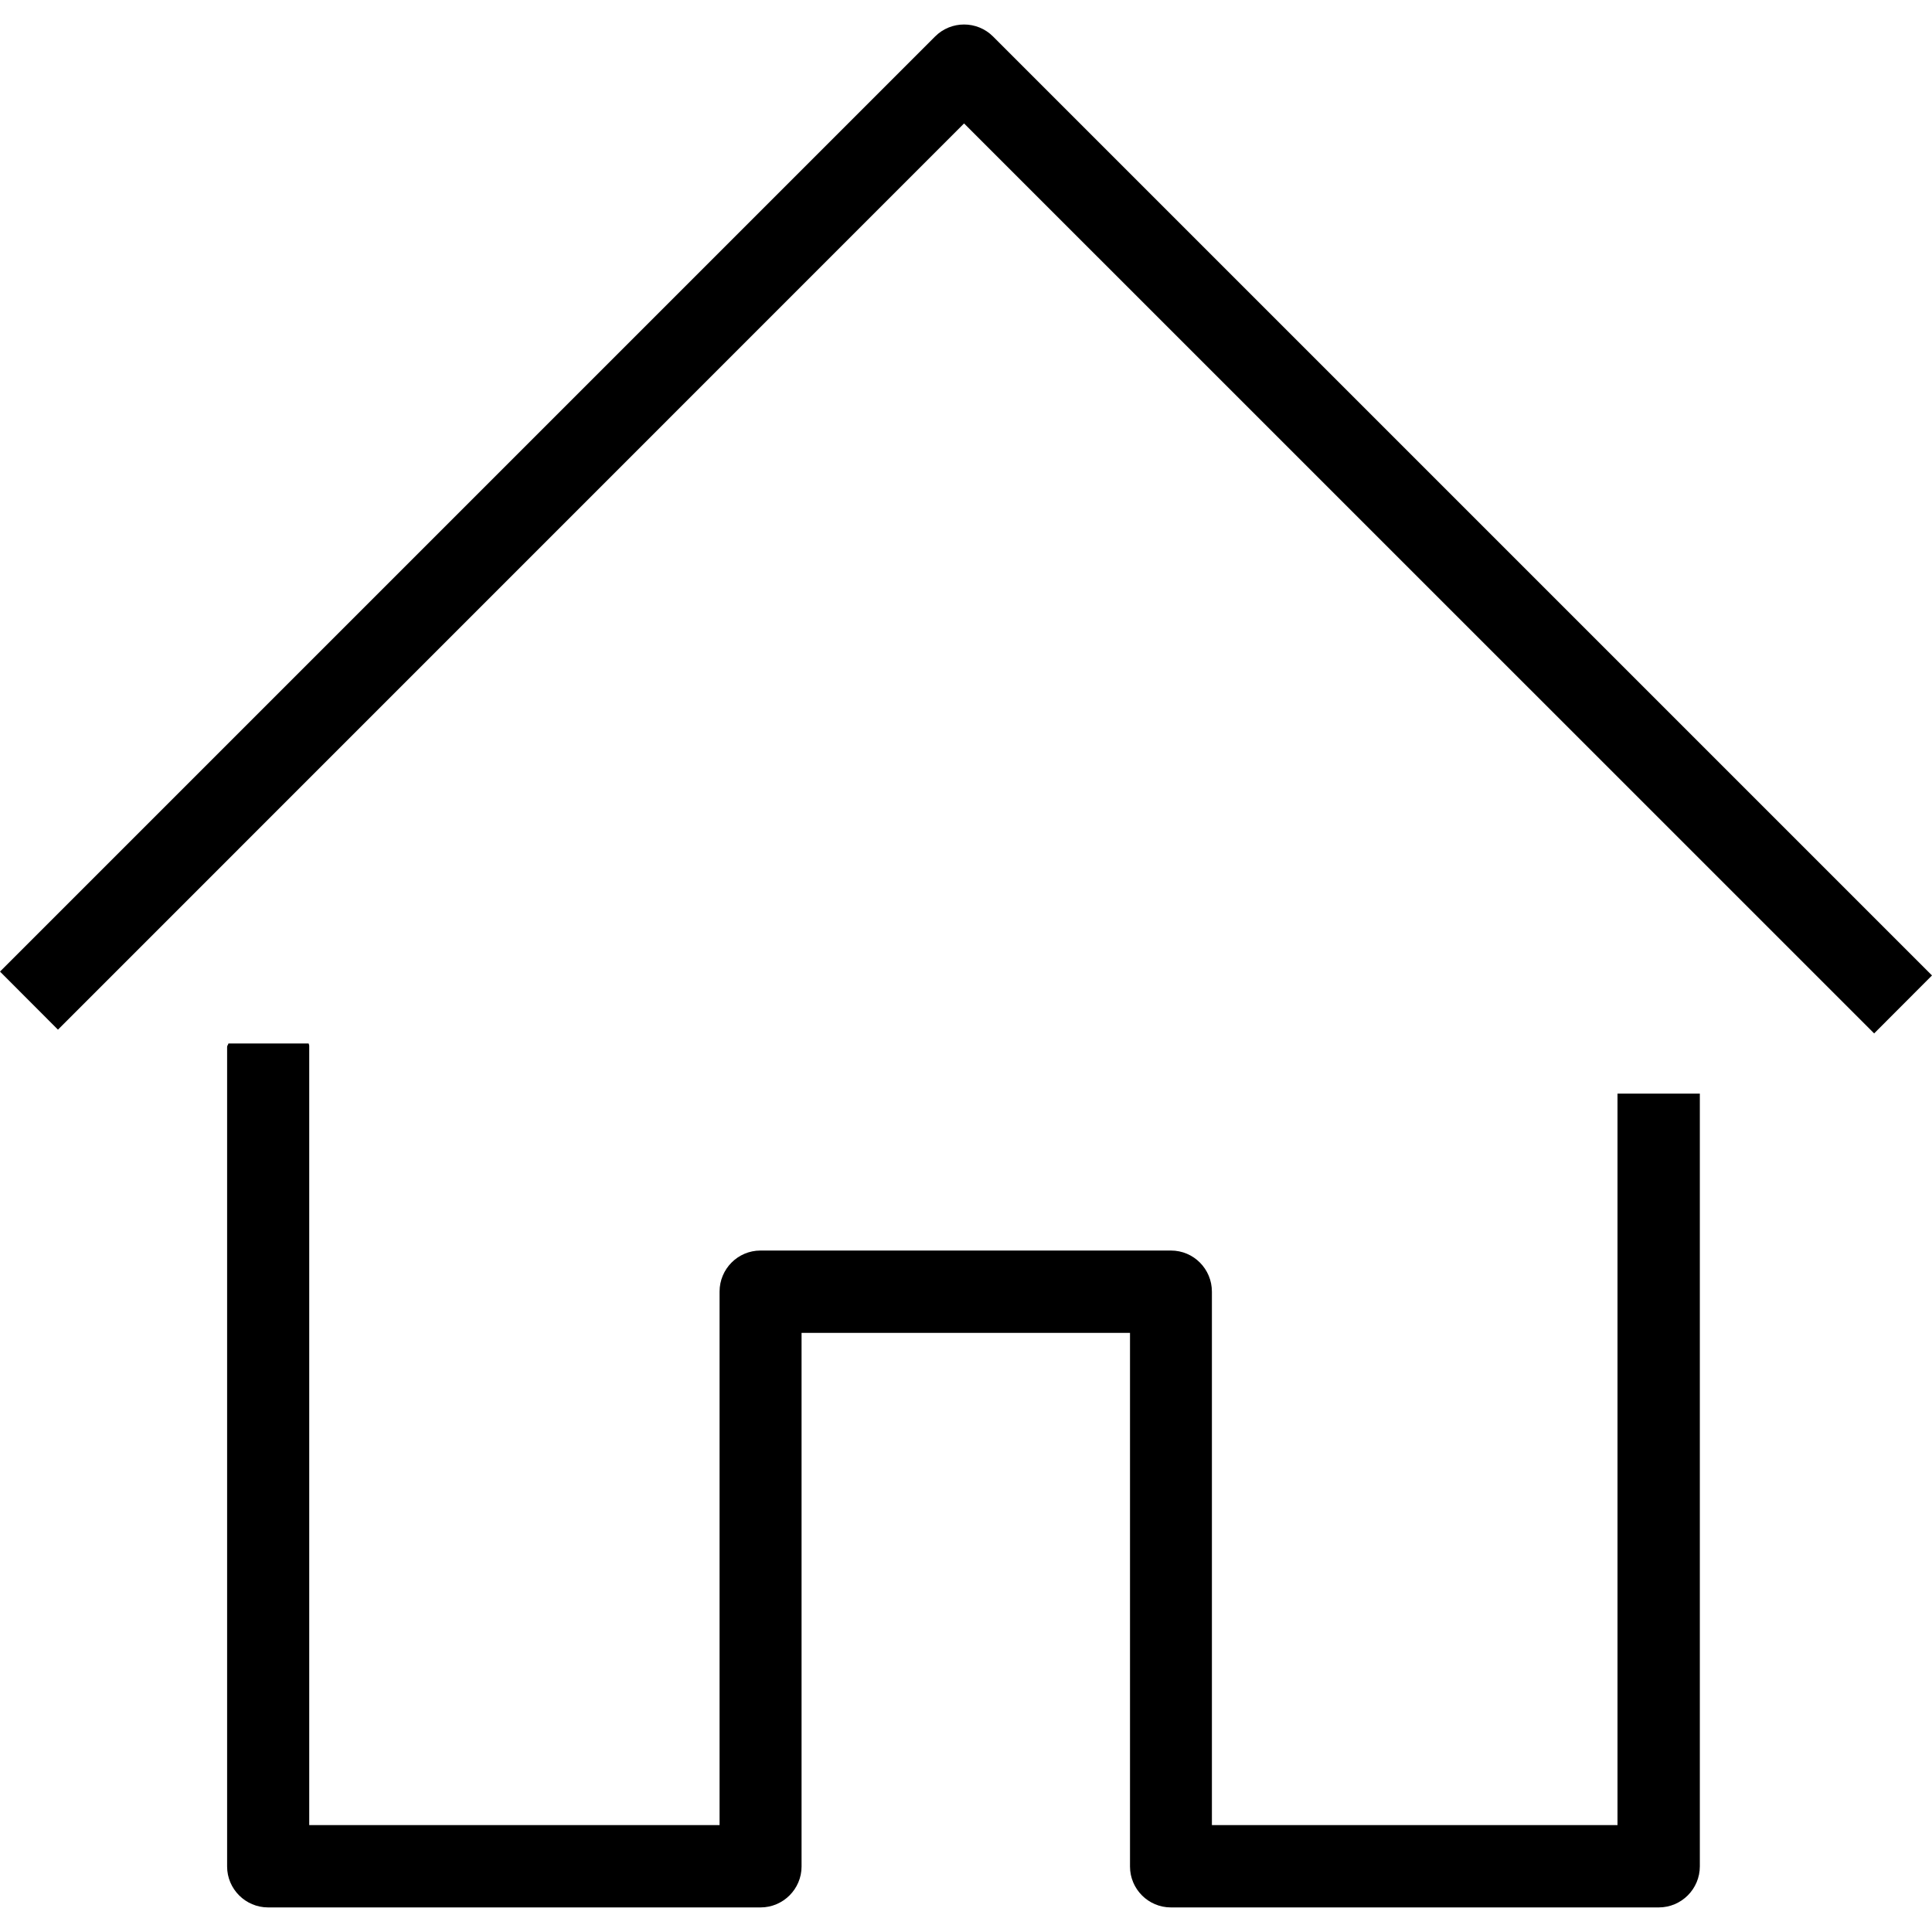
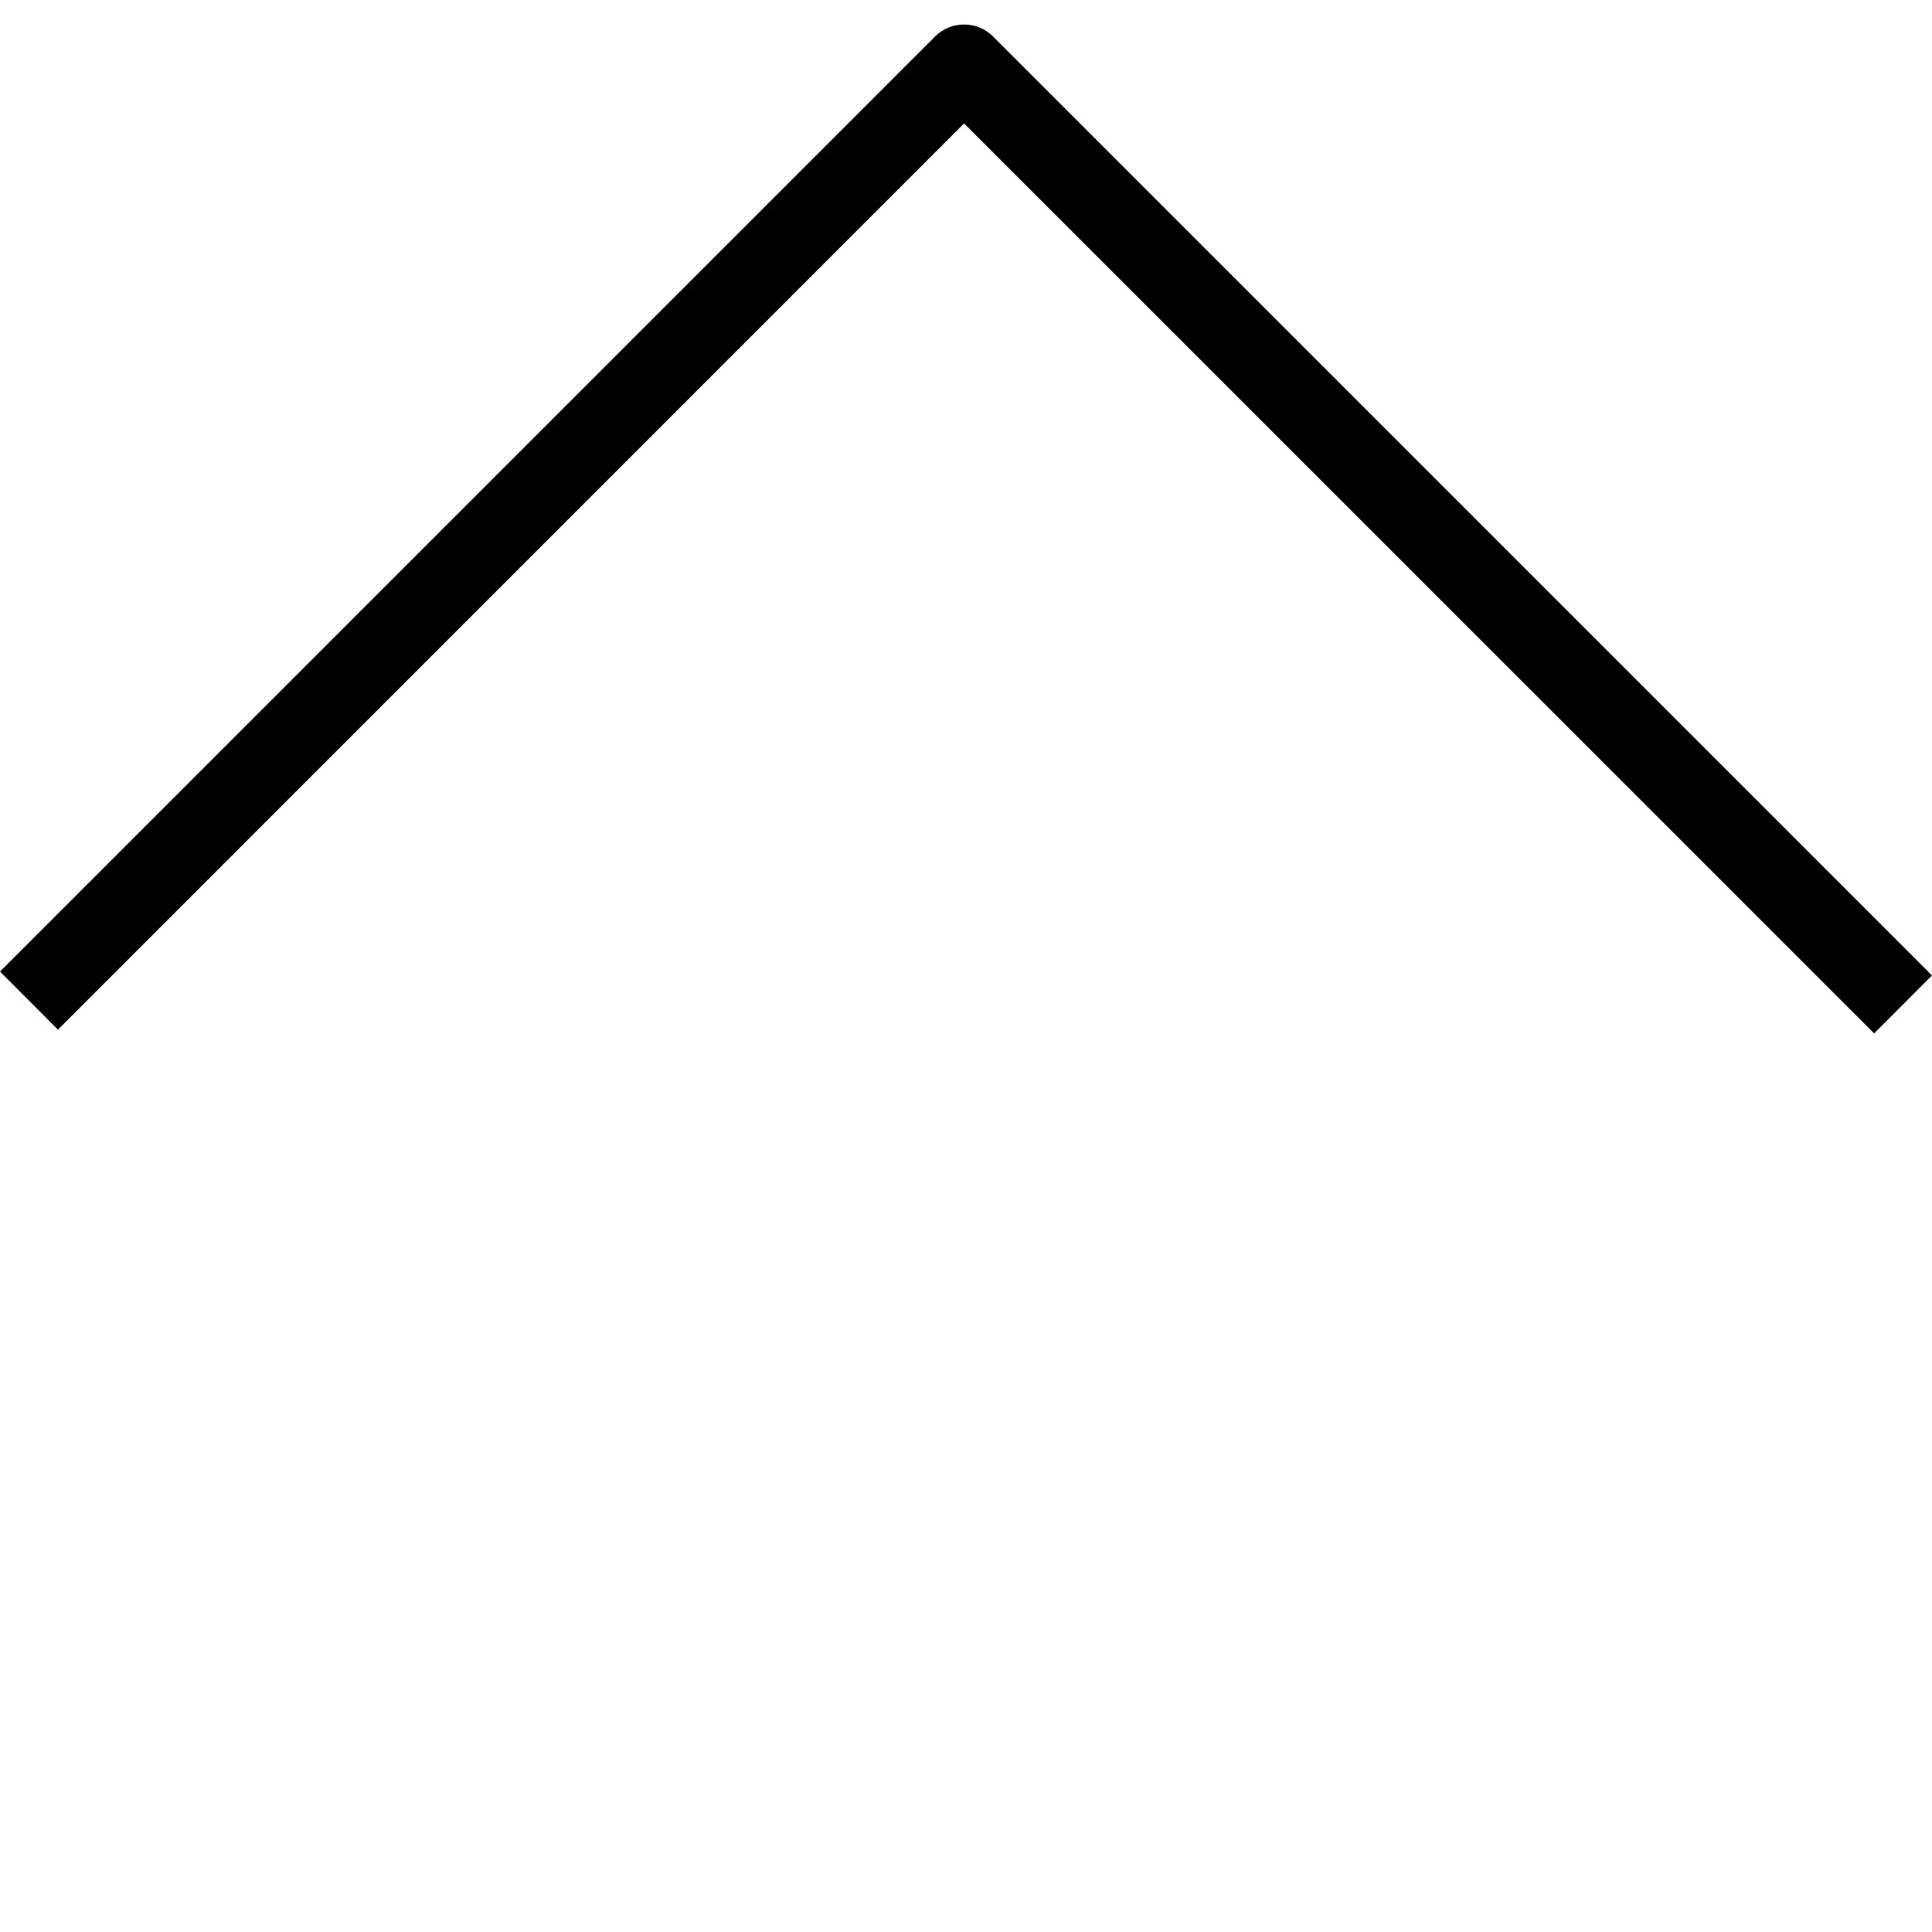
<svg xmlns="http://www.w3.org/2000/svg" version="1.1" id="Capa_1" x="0px" y="0px" width="18px" height="18px" viewBox="0 0 18 18" enable-background="new 0 0 18 18" xml:space="preserve">
  <g>
-     <path d="M15.07,10.189v6.815h-3.779v-4.97c0-0.211-0.17-0.383-0.381-0.383H7.085c-0.211,0-0.381,0.172-0.381,0.383v4.97H2.881   V9.743c0-0.009-0.005-0.015-0.005-0.021H2.128c-0.001,0.01-0.012,0.02-0.012,0.031v7.637c0,0.209,0.171,0.381,0.382,0.381h4.588   c0.211,0,0.382-0.172,0.382-0.381v-4.972h3.06v4.972c0,0.209,0.17,0.381,0.381,0.381h4.545c0.212,0,0.383-0.172,0.383-0.383v-7.199   H15.07L15.07,10.189z" />
    <path d="M18,9.088L9.252,0.34c-0.149-0.149-0.391-0.149-0.54,0L0,9.052l0.54,0.541L8.982,1.15l8.479,8.478L18,9.088z" />
  </g>
</svg>